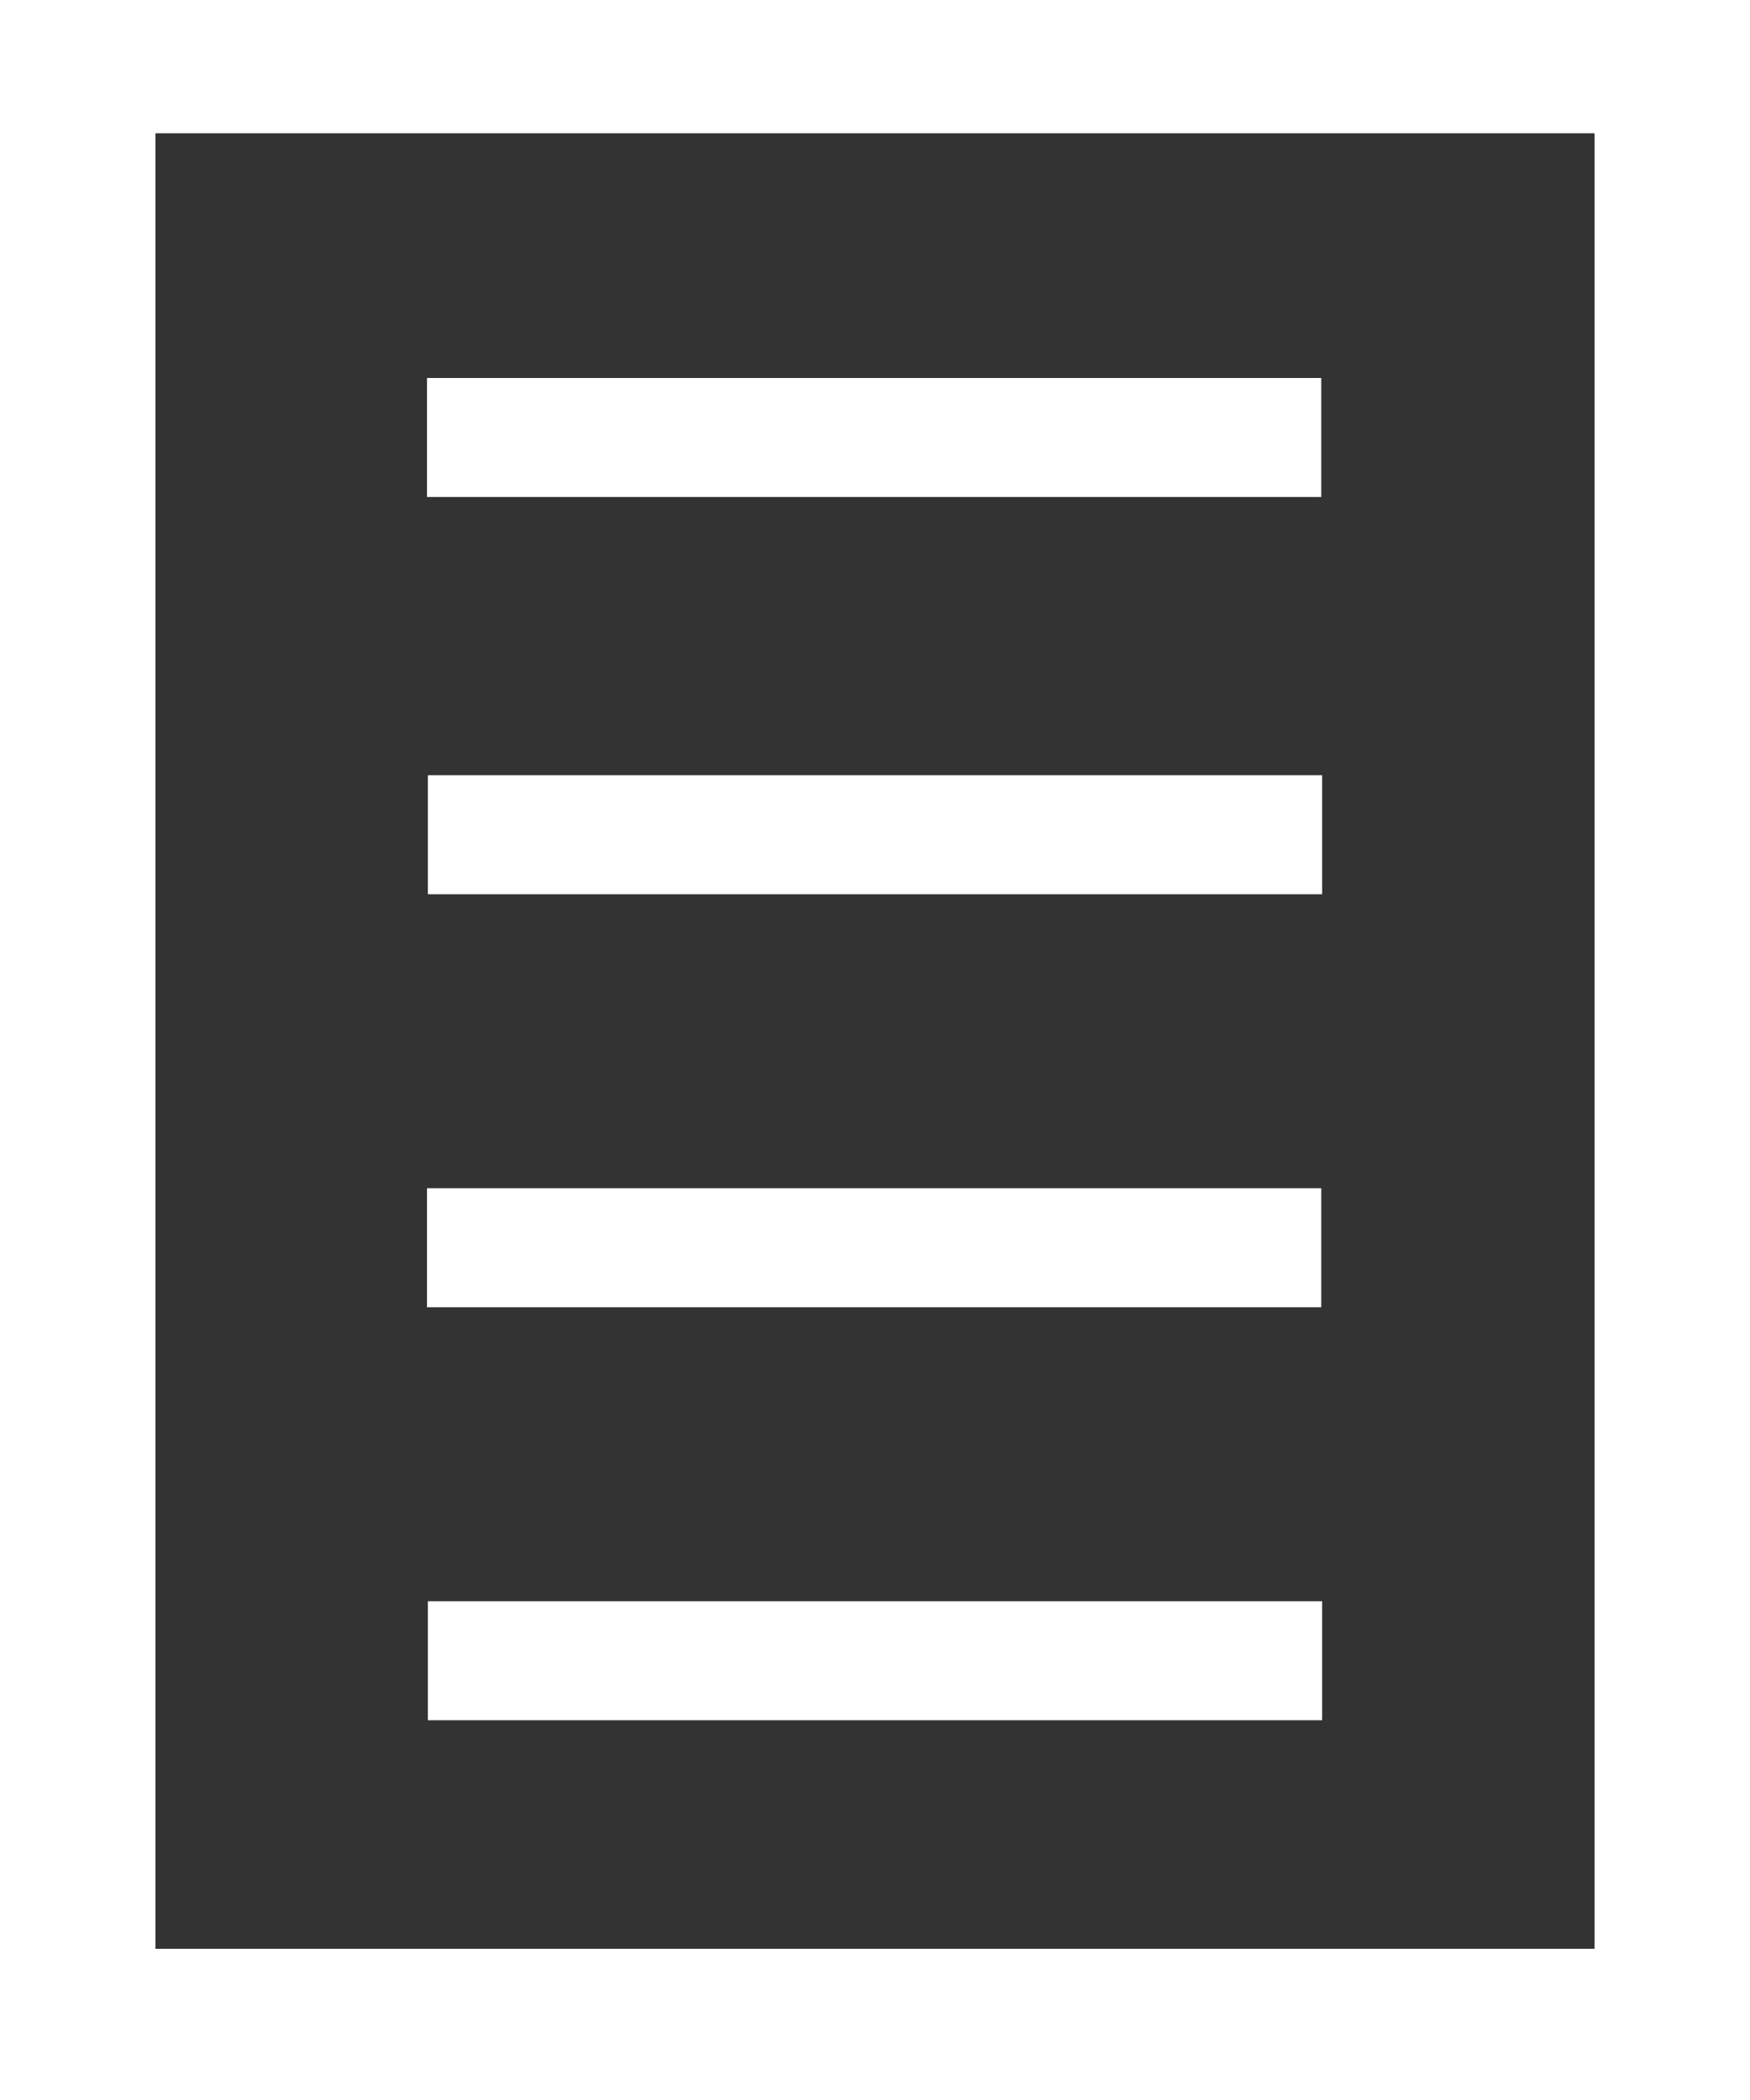
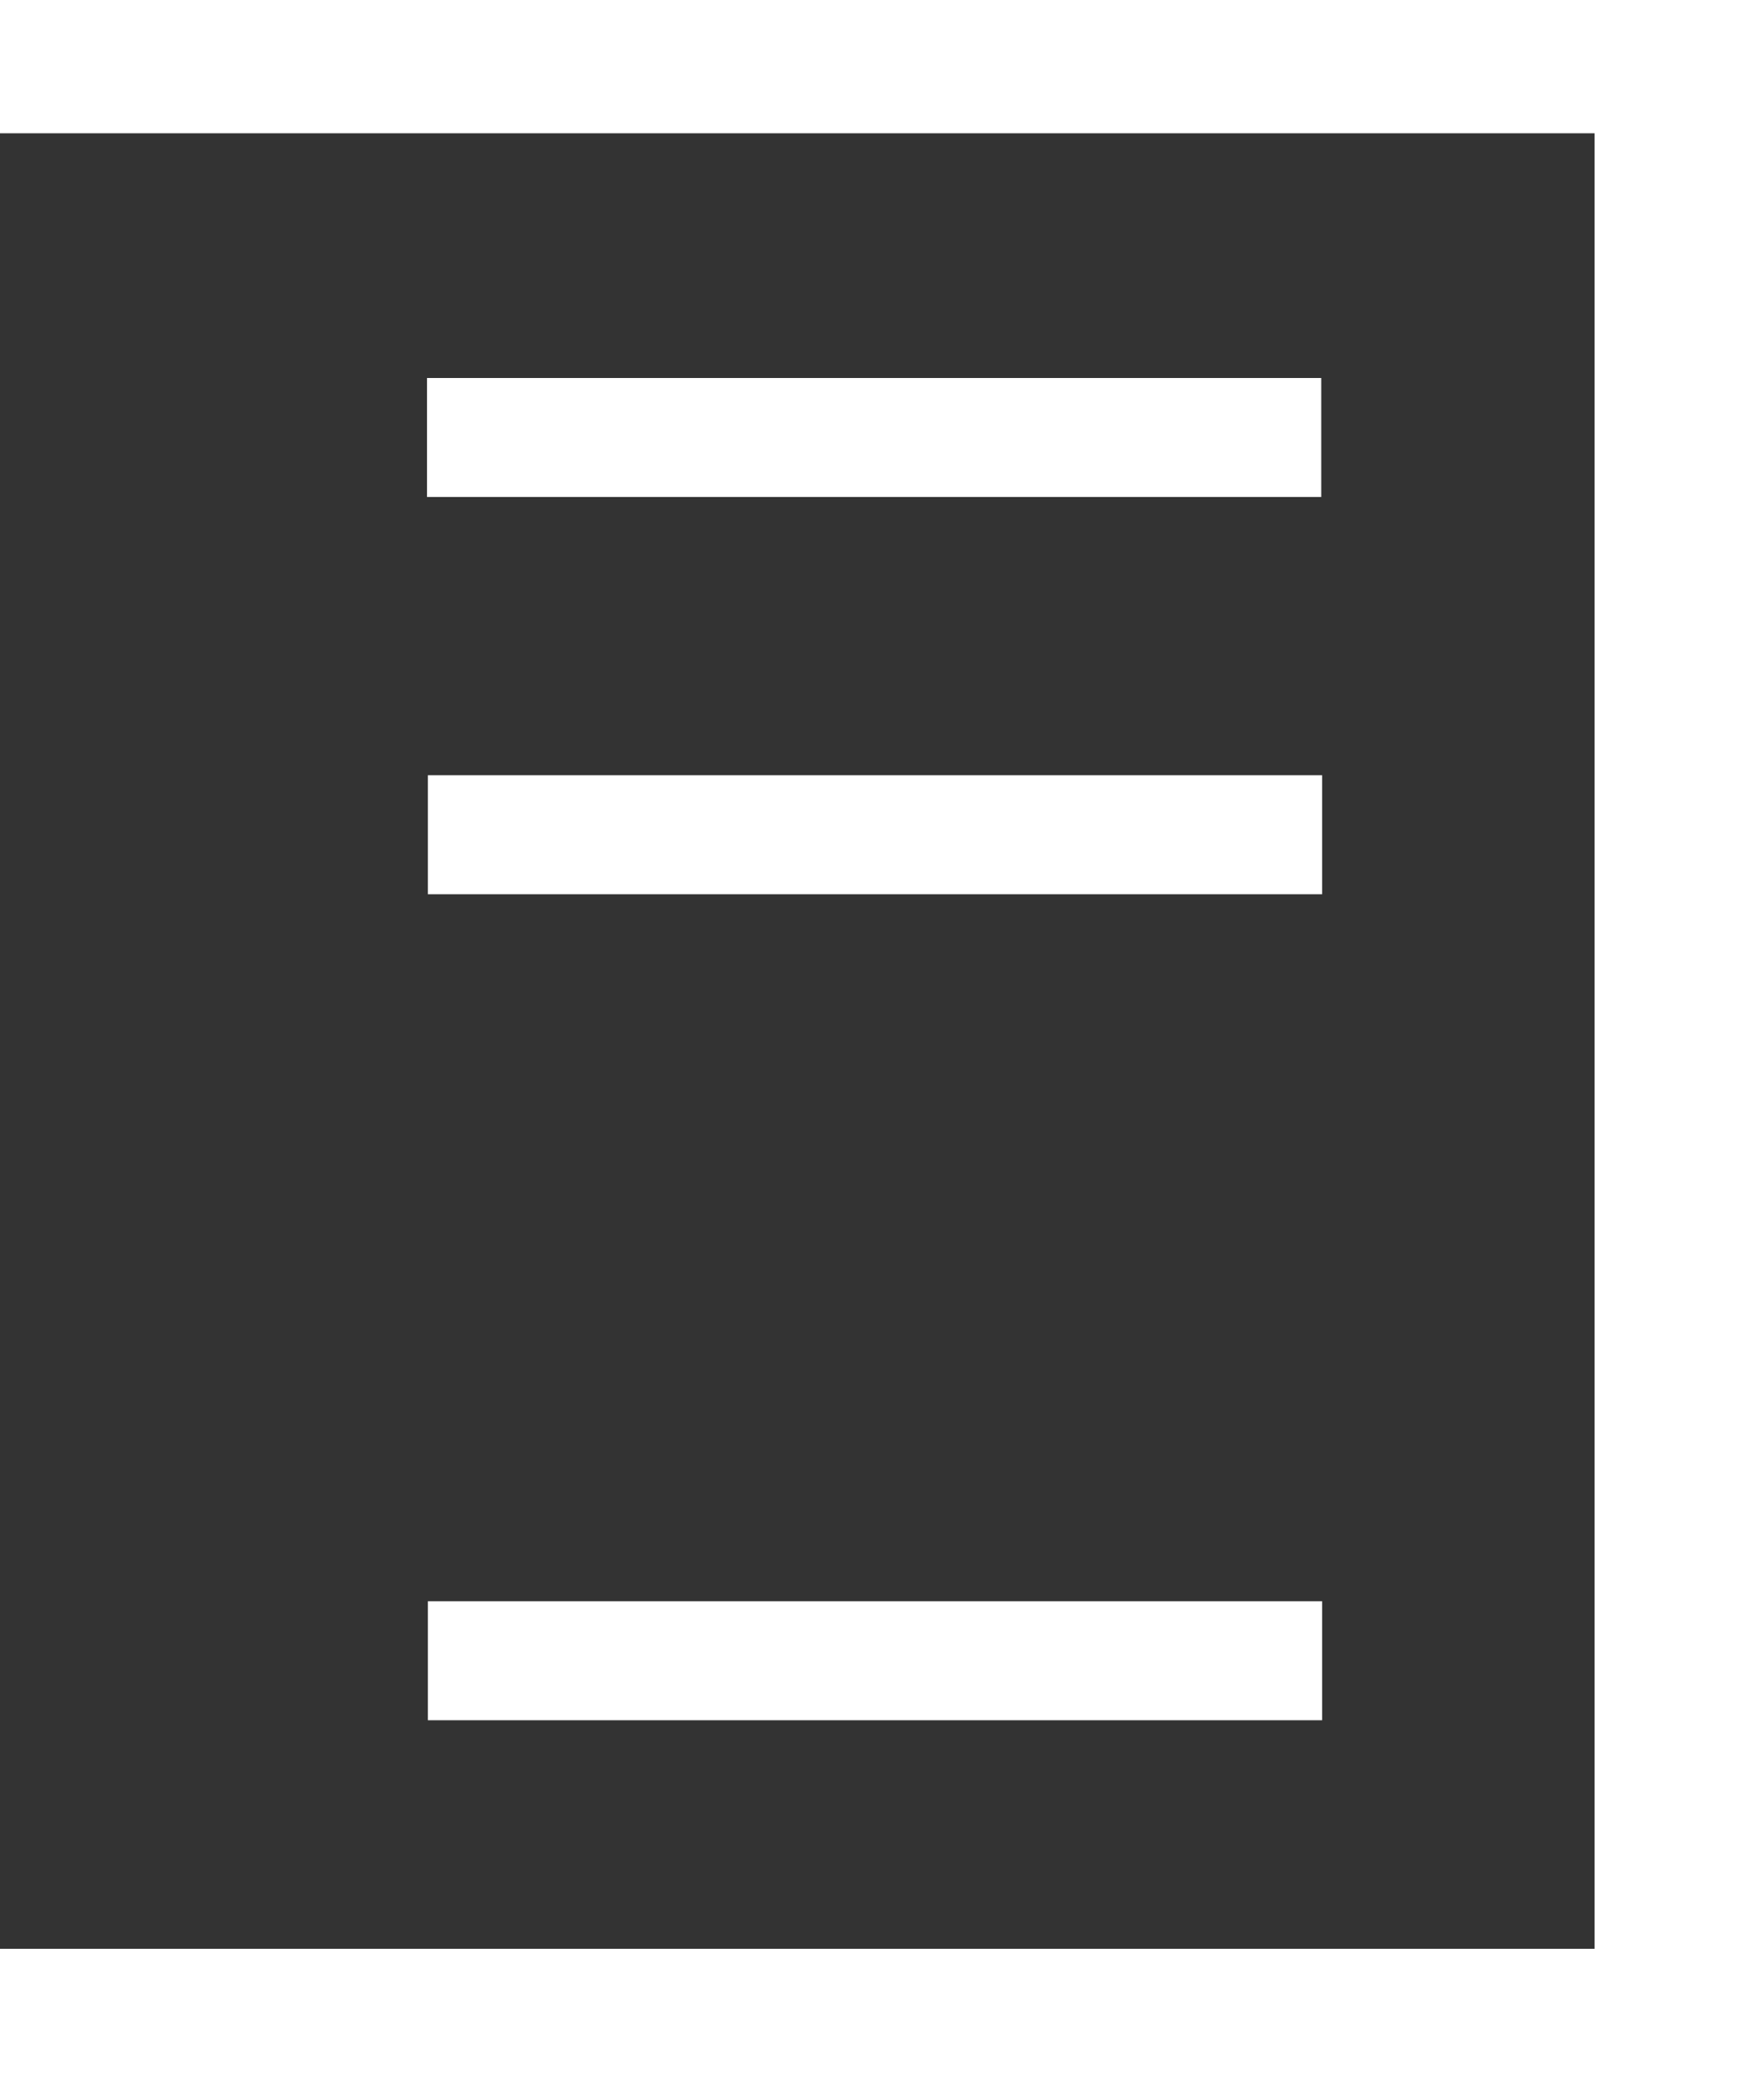
<svg xmlns="http://www.w3.org/2000/svg" version="1.1" x="0px" y="0px" viewBox="0 0 250 300" enable-background="new 0 0 250 300" xml:space="preserve">
  <rect x="0" y="0" width="250" height="300" fill="#333333" stroke="none" />
  <g id="Layer_1">
    <rect fill="#FFFFFF" width="250" height="19.041" />
    <rect x="227.794" fill="#FFFFFF" width="22.206" height="300" />
    <rect y="278.4" fill="#FFFFFF" width="250" height="21.6" />
-     <rect fill="#FFFFFF" width="22.206" height="300" />
    <rect x="61" y="54" fill="#FFFFFF" width="127.75" height="17" />
    <rect x="61.125" y="110.75" fill="#FFFFFF" width="127.75" height="17" />
-     <rect x="61" y="169.75" fill="#FFFFFF" width="127.75" height="17" />
    <rect x="61.125" y="228.75" fill="#FFFFFF" width="127.75" height="17" />
  </g>
</svg>